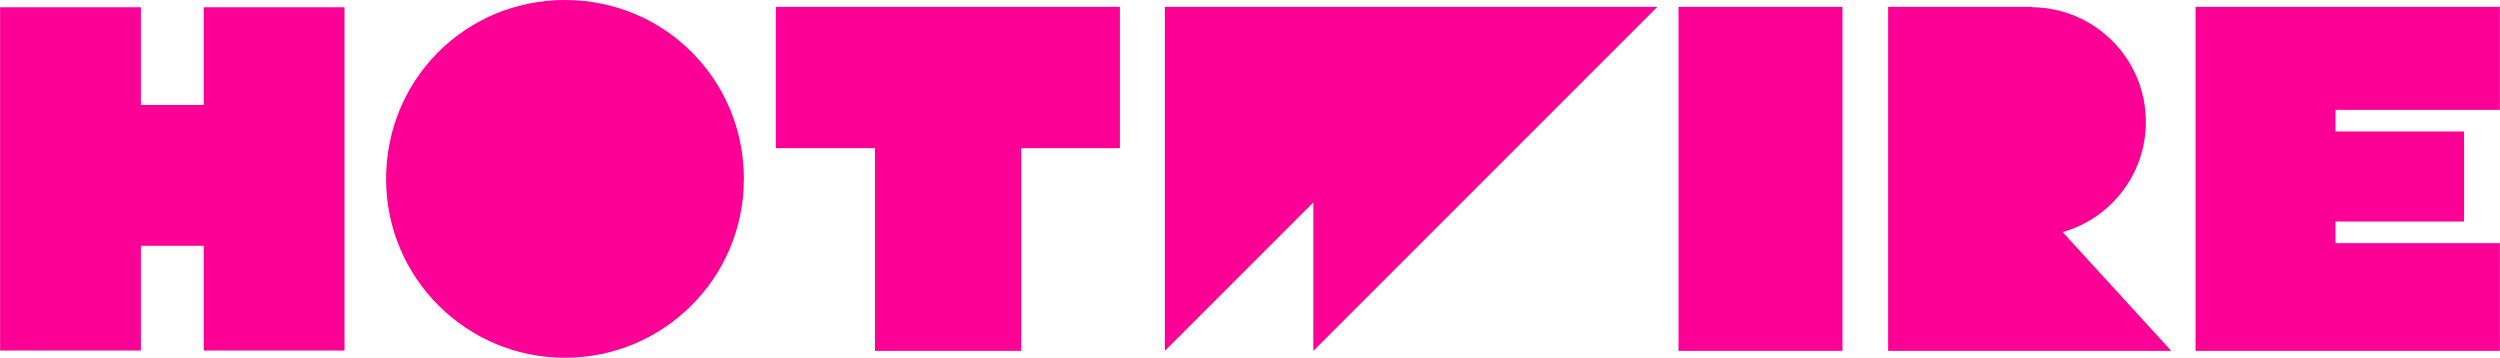
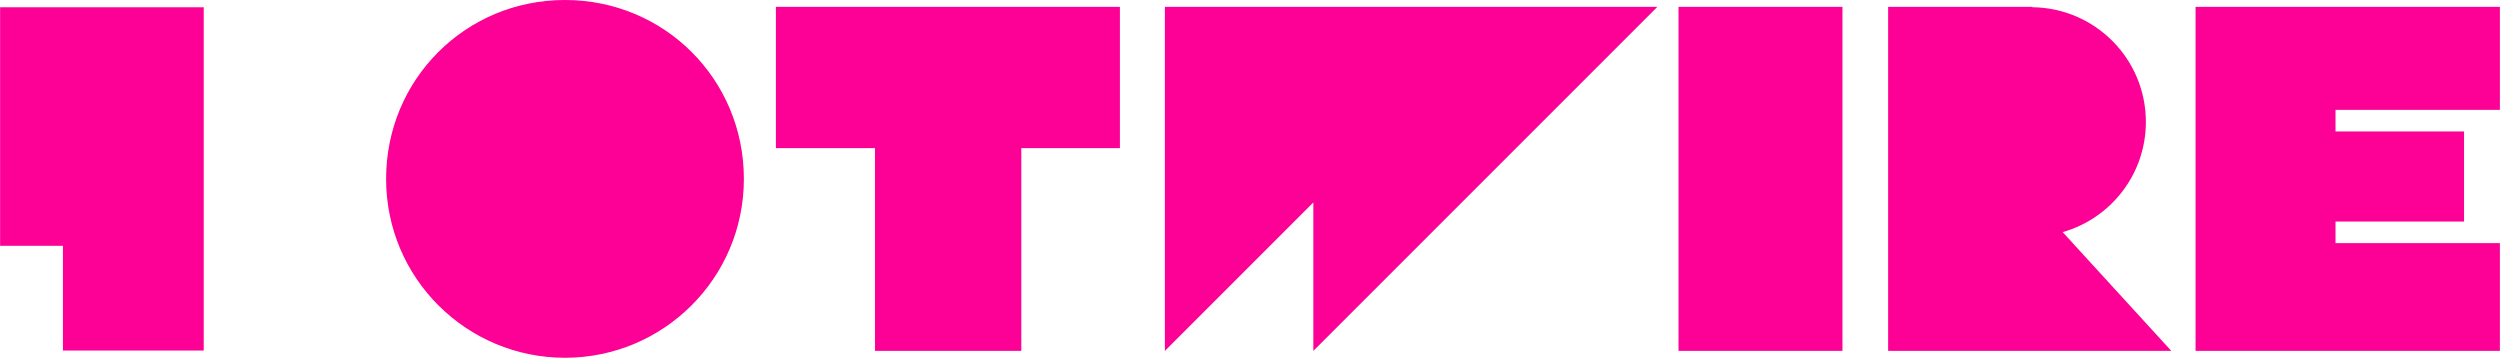
<svg xmlns="http://www.w3.org/2000/svg" id="Layer_163c9adb684666" data-name="Layer 1" viewBox="0 0 566.93 81.14" aria-hidden="true" width="566px" height="81px">
  <defs>
    <linearGradient class="cerosgradient" data-cerosgradient="true" id="CerosGradient_idc7b0795ad" gradientUnits="userSpaceOnUse" x1="50%" y1="100%" x2="50%" y2="0%">
      <stop offset="0%" stop-color="#d1d1d1" />
      <stop offset="100%" stop-color="#d1d1d1" />
    </linearGradient>
    <linearGradient />
    <style>
      .cls-1-63c9adb684666{
        fill: #fd0095;
      }
    </style>
  </defs>
-   <path class="cls-1-63c9adb684666" d="M467.78,52.64c10.89-3.11,18.86-13.1,18.86-24.99,0-14.28-11.5-25.86-25.75-26.01v-.08h-32.7V79.58h64.22l-24.64-26.94ZM380.65,1.56V79.58h37.18V1.56h-37.18Zm186.28,23.36V1.56h-69.02V79.58h69.02v-24.44h-37.28v-4.9h29.15V29.81h-29.15v-4.9h37.28ZM264.16,1.56V79.58l33.67-33.67v33.67L375.85,1.56h-111.69ZM46.18,23.81h-14.25V1.65H0V79.49H31.93v-23.74h14.25v23.74h31.93V1.65h-31.93V23.81ZM128.11,0c-22.57,0-40.57,18-40.57,40.57s18.29,40.57,40.57,40.57,40.57-18,40.57-40.57S150.68,0,128.11,0Zm125.85,1.56V33.59h-22.36v45.99h-33.18V33.59h-22.48V1.56h78.02Z" />
+   <path class="cls-1-63c9adb684666" d="M467.78,52.64c10.89-3.11,18.86-13.1,18.86-24.99,0-14.28-11.5-25.86-25.75-26.01v-.08h-32.7V79.58h64.22l-24.64-26.94ZM380.65,1.56V79.58h37.18V1.56h-37.18Zm186.28,23.36V1.56h-69.02V79.58h69.02v-24.44h-37.28v-4.9h29.15V29.81h-29.15v-4.9h37.28ZM264.16,1.56V79.58l33.67-33.67v33.67L375.85,1.56h-111.69ZM46.18,23.81h-14.25V1.65H0V79.49v-23.74h14.25v23.74h31.93V1.65h-31.93V23.81ZM128.11,0c-22.57,0-40.57,18-40.57,40.57s18.29,40.57,40.57,40.57,40.57-18,40.57-40.57S150.68,0,128.11,0Zm125.85,1.56V33.59h-22.36v45.99h-33.18V33.59h-22.48V1.56h78.02Z" />
</svg>